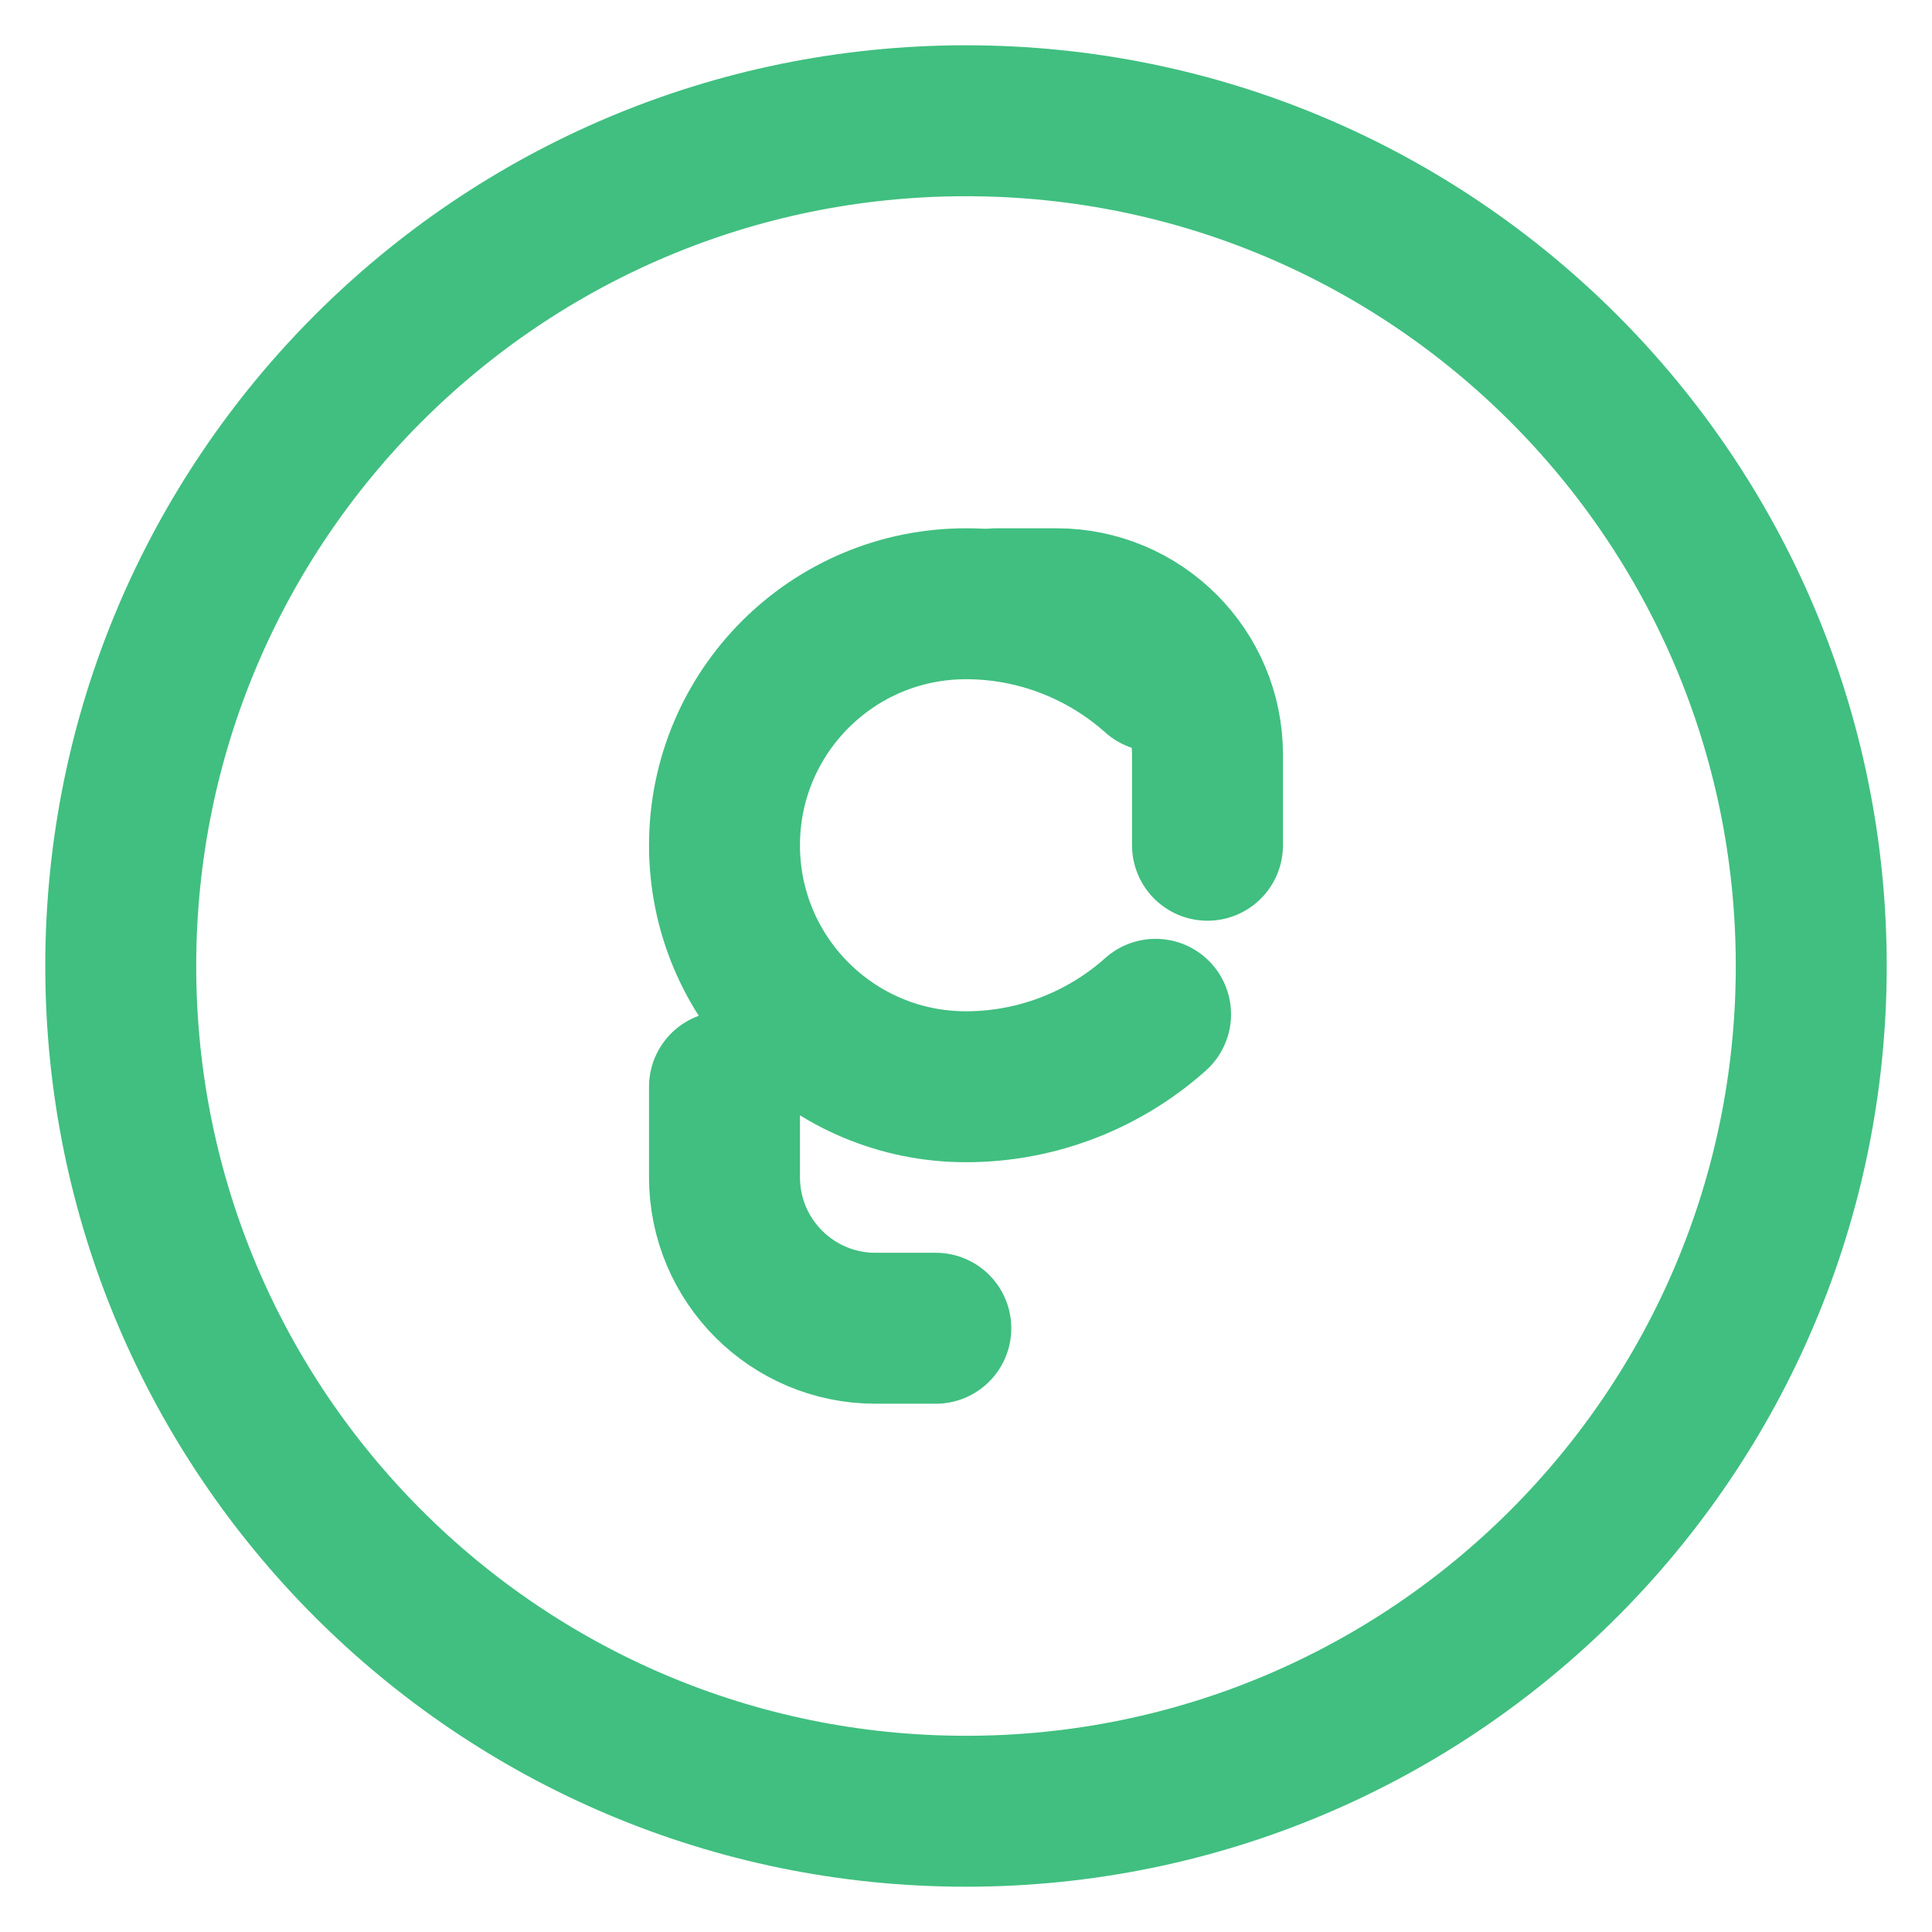
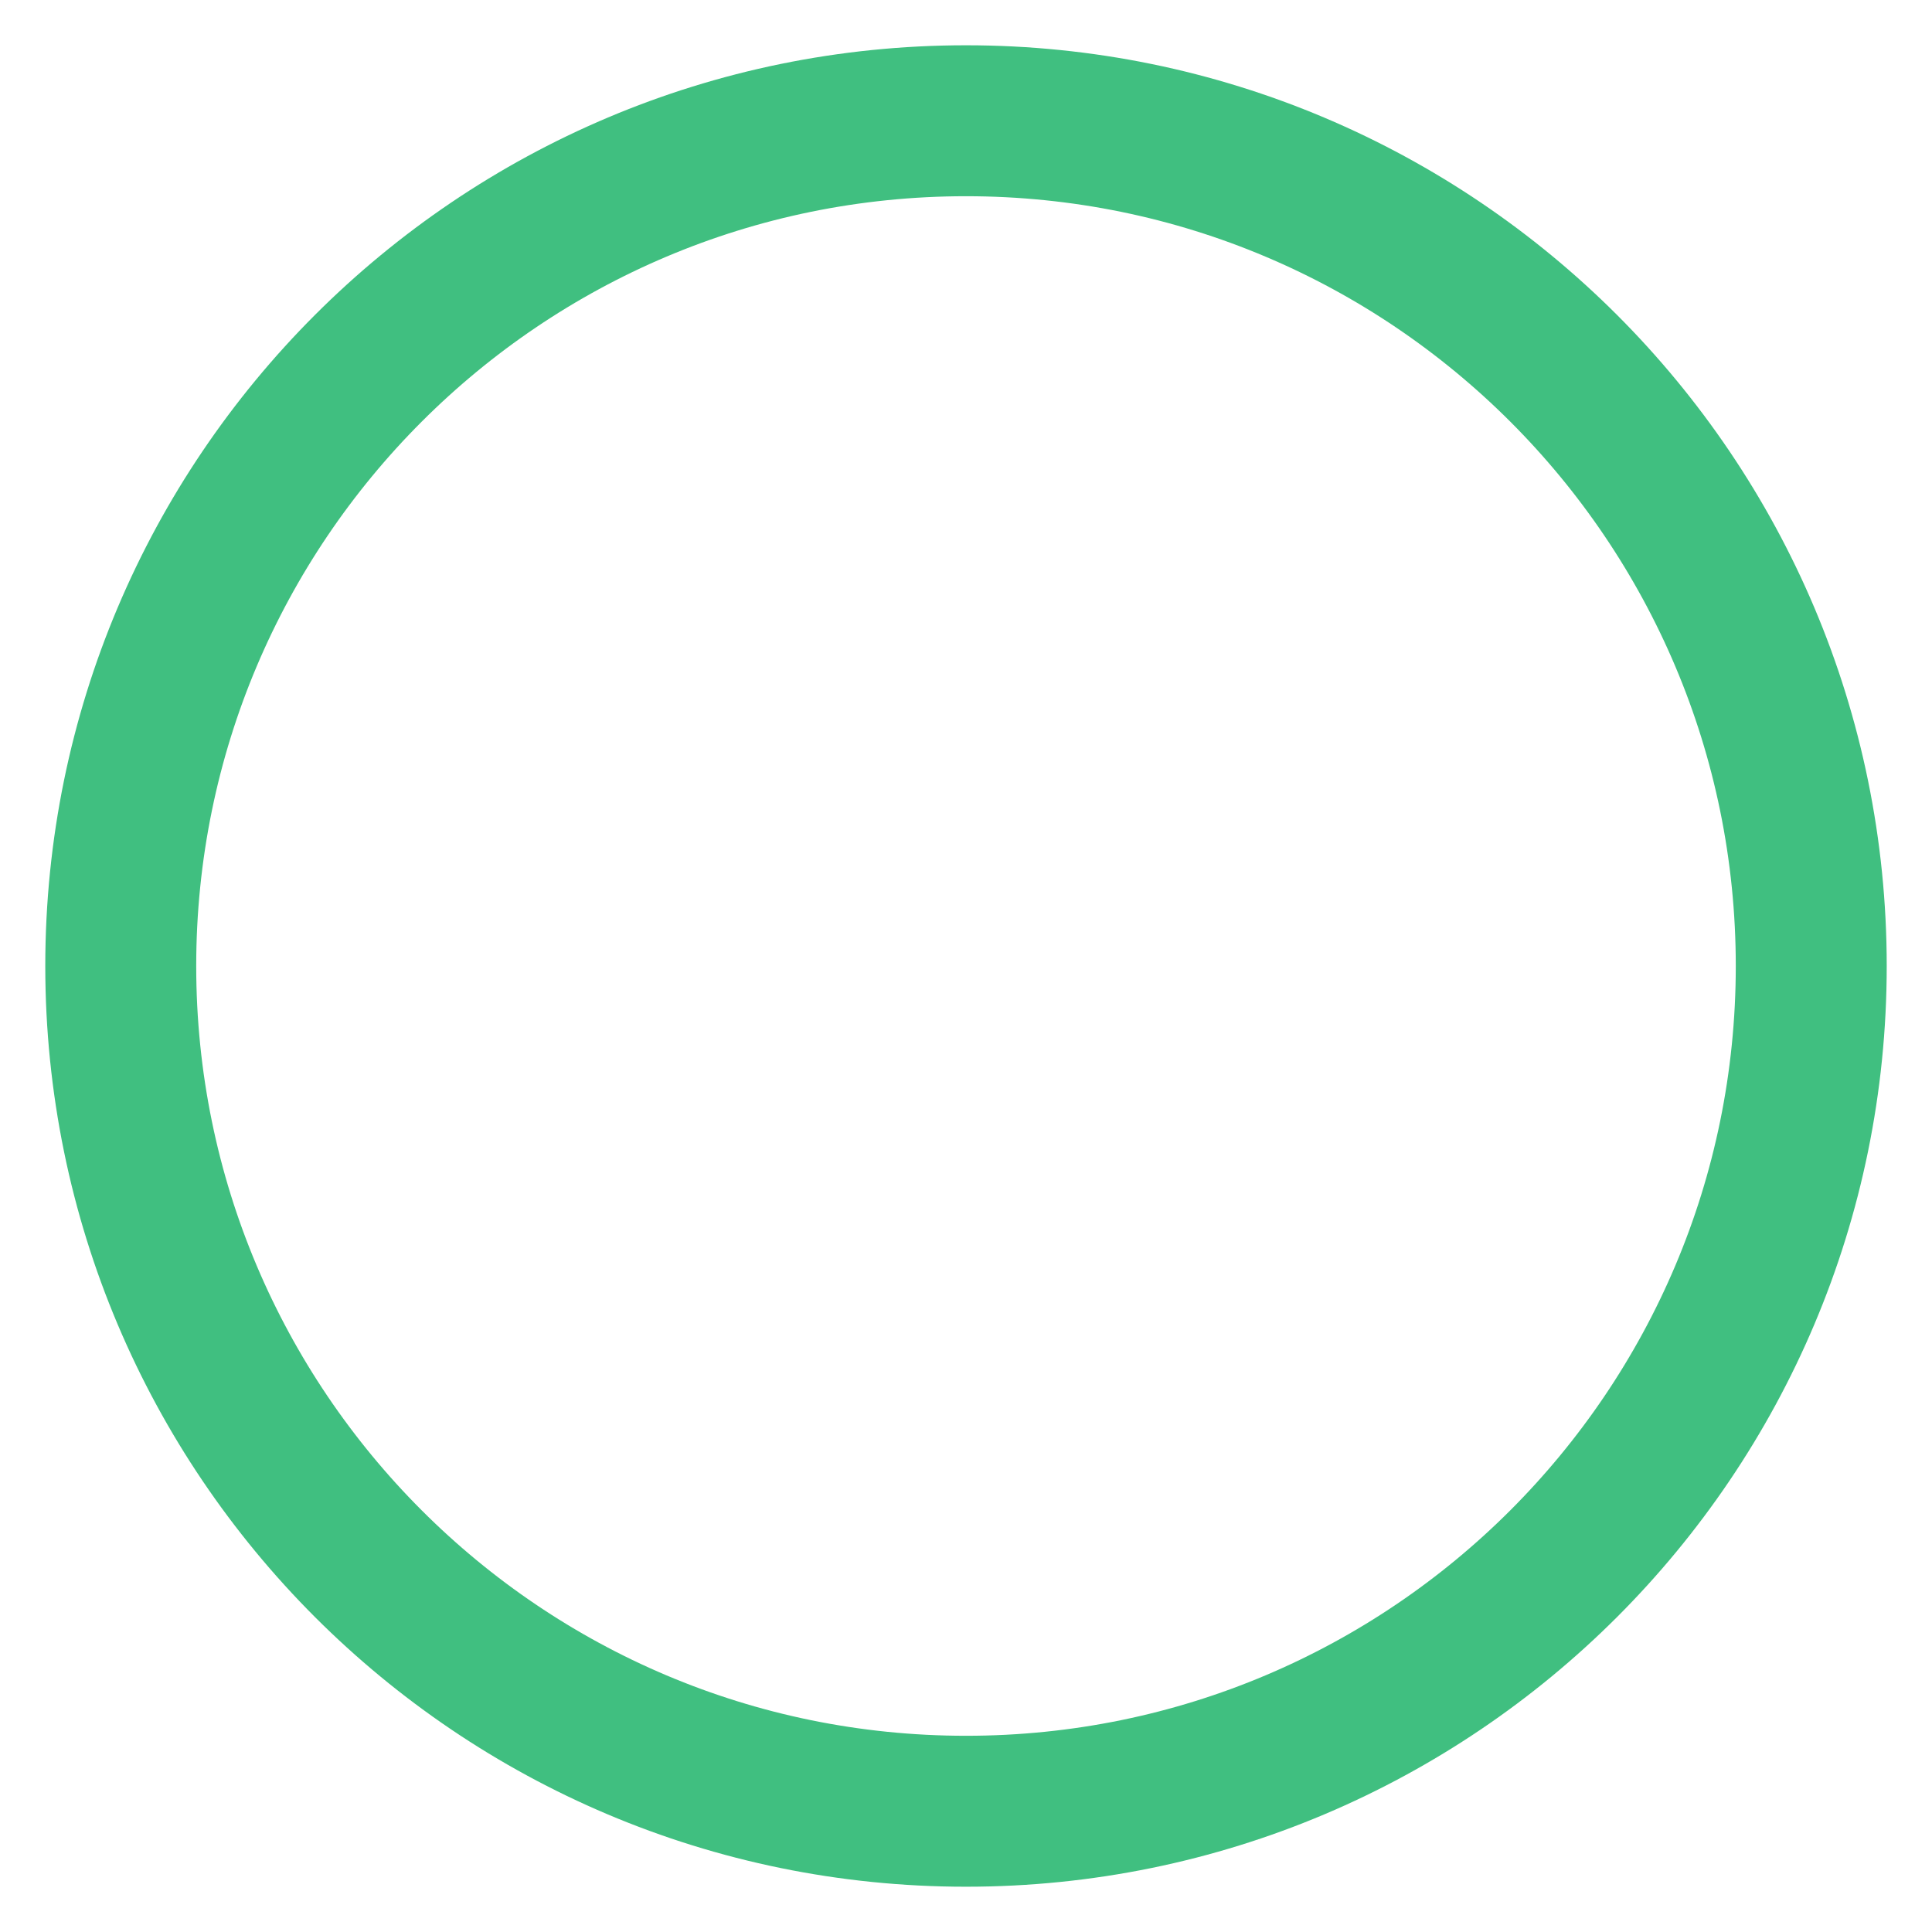
<svg xmlns="http://www.w3.org/2000/svg" width="32" height="32" viewBox="0 0 32 32" fill="none">
  <path d="M16 30C23.732 30 30 23.732 30 16C30 8.268 23.732 2 16 2C8.268 2 2 8.268 2 16C2 23.732 8.268 30 16 30Z" stroke="#40BF80" stroke-width="2.5" stroke-linecap="round" stroke-linejoin="round" />
-   <path d="M19.14 11.2C18.3 10.45 17.19 10 16 10C13.79 10 12 11.79 12 14C12 16.21 13.79 18 16 18C17.19 18 18.3 17.55 19.14 16.8" stroke="#40BF80" stroke-width="2.5" stroke-linecap="round" stroke-linejoin="round" />
-   <path d="M16.5 10H17.5C18.88 10 20 11.12 20 12.5V14M15.5 22H14.5C13.12 22 12 20.88 12 19.5V18" stroke="#40BF80" stroke-width="2.5" stroke-linecap="round" stroke-linejoin="round" />
</svg>